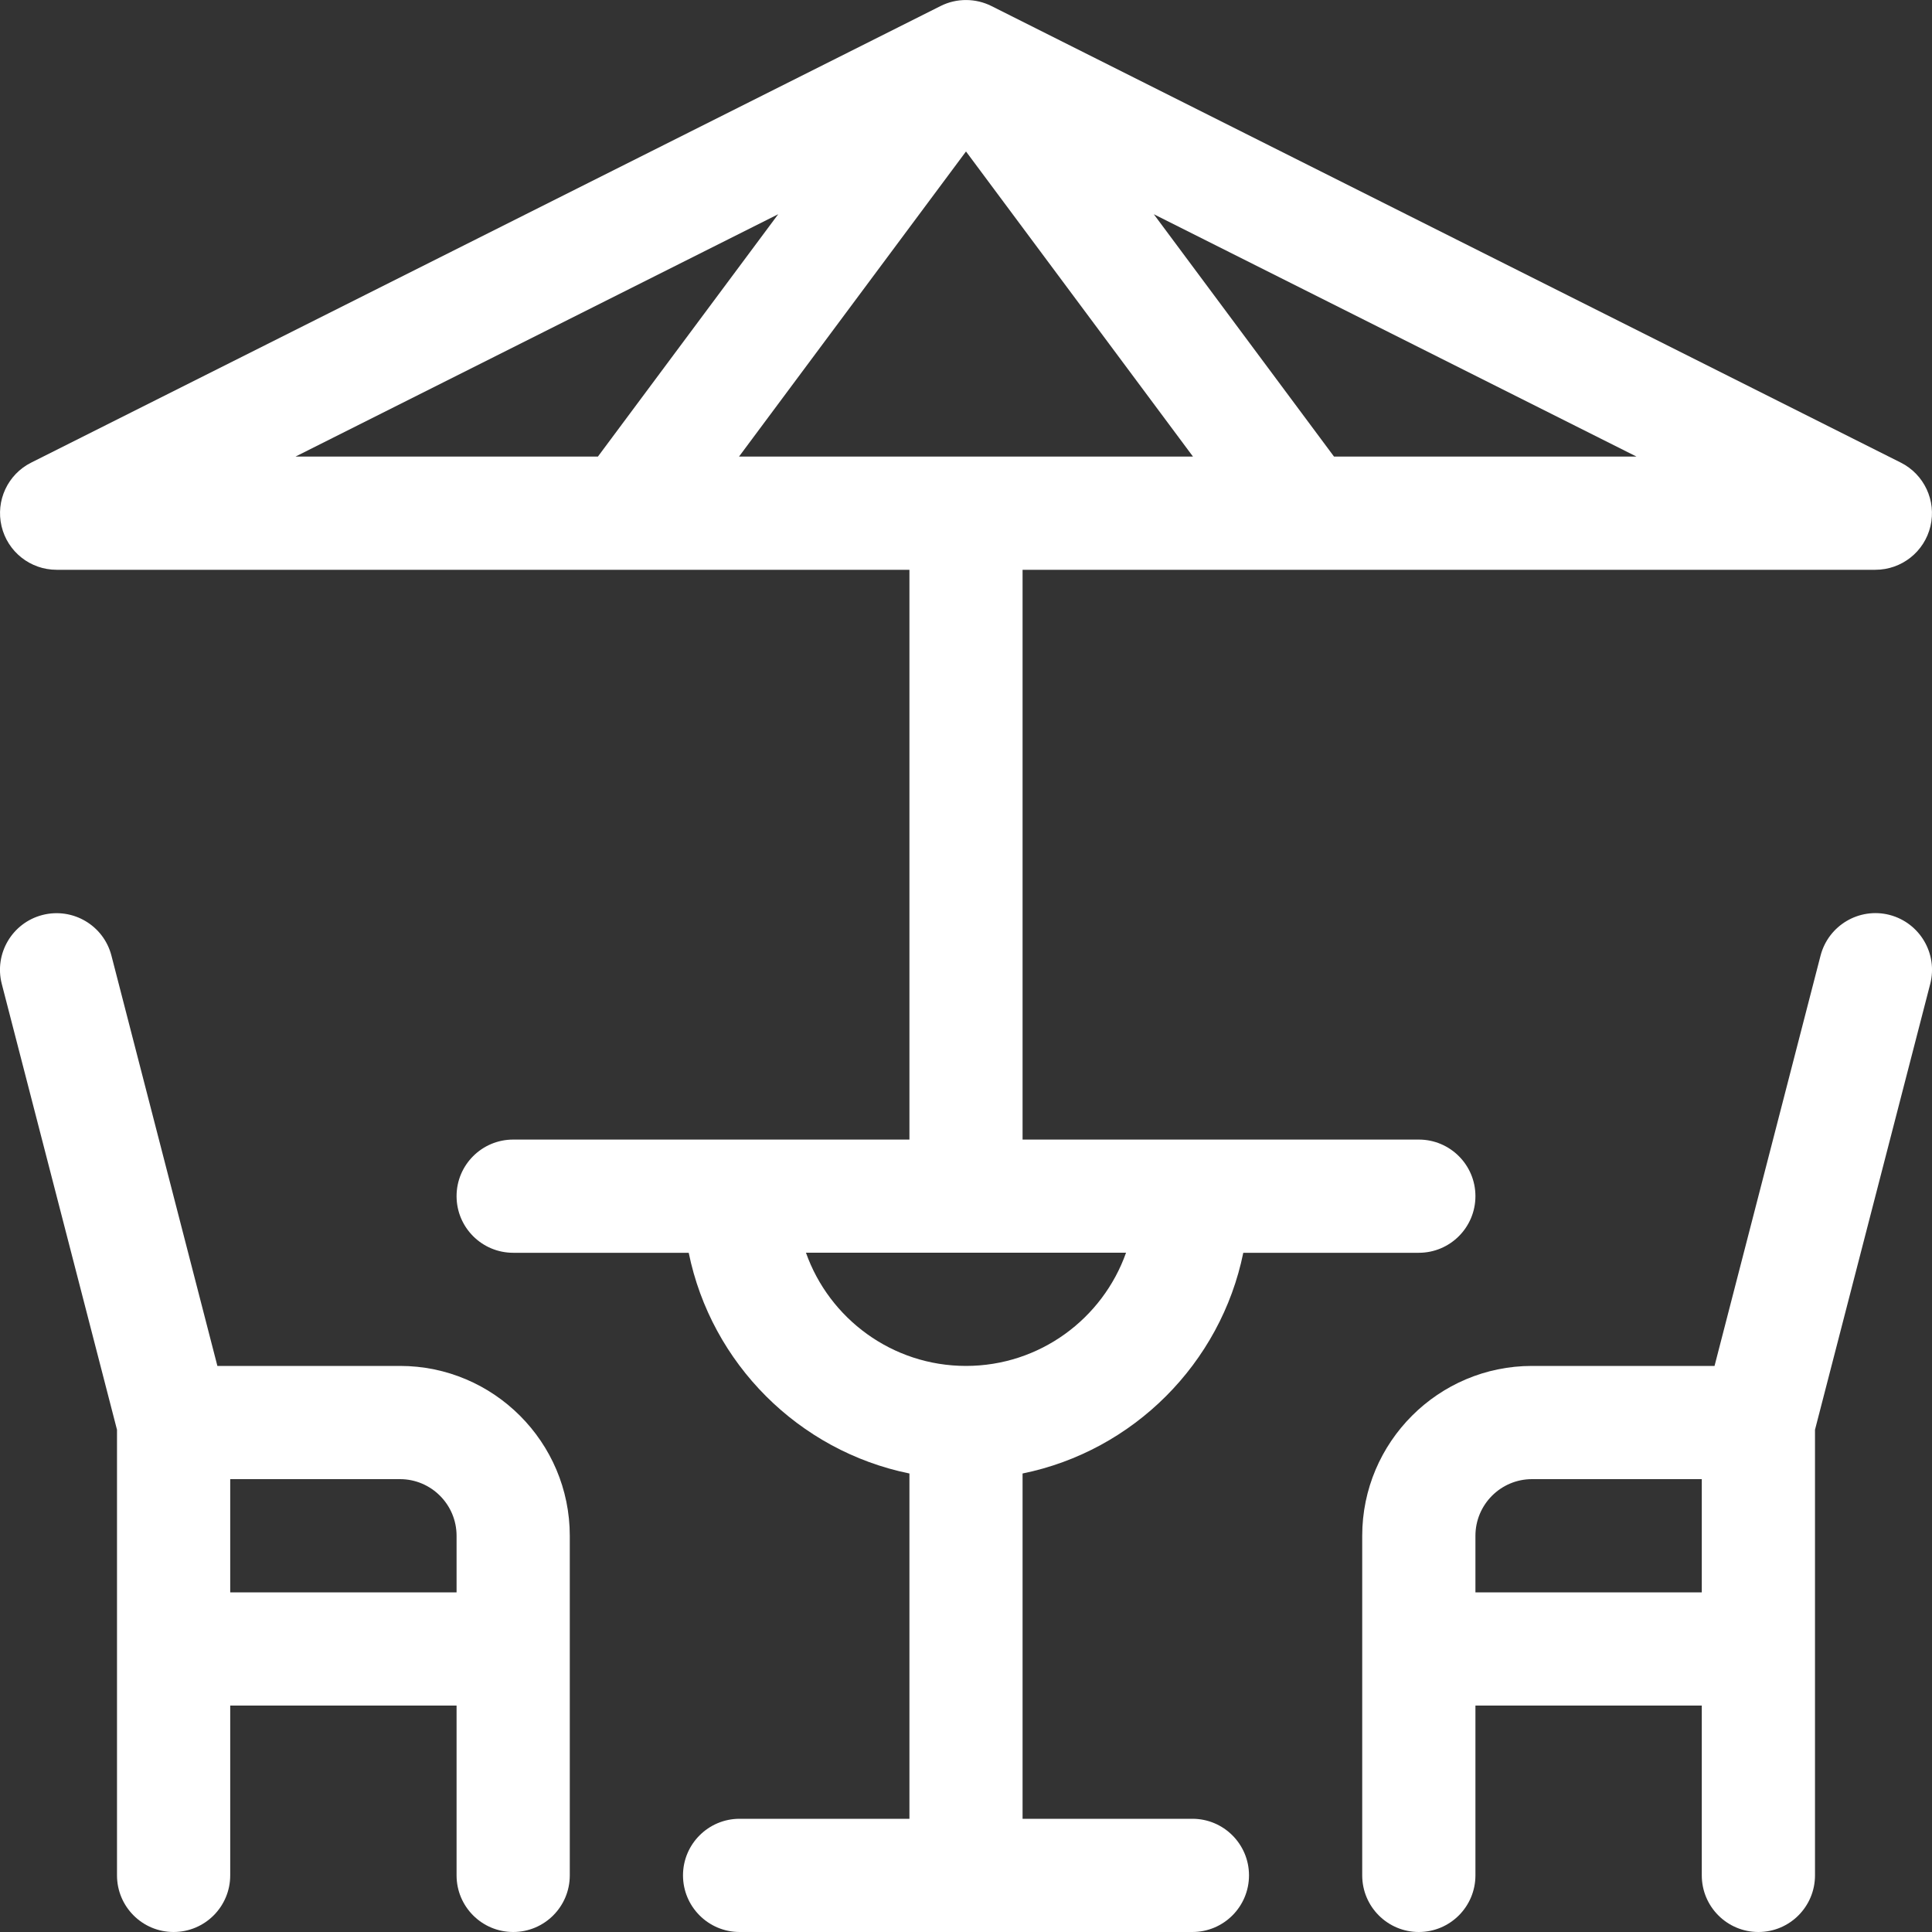
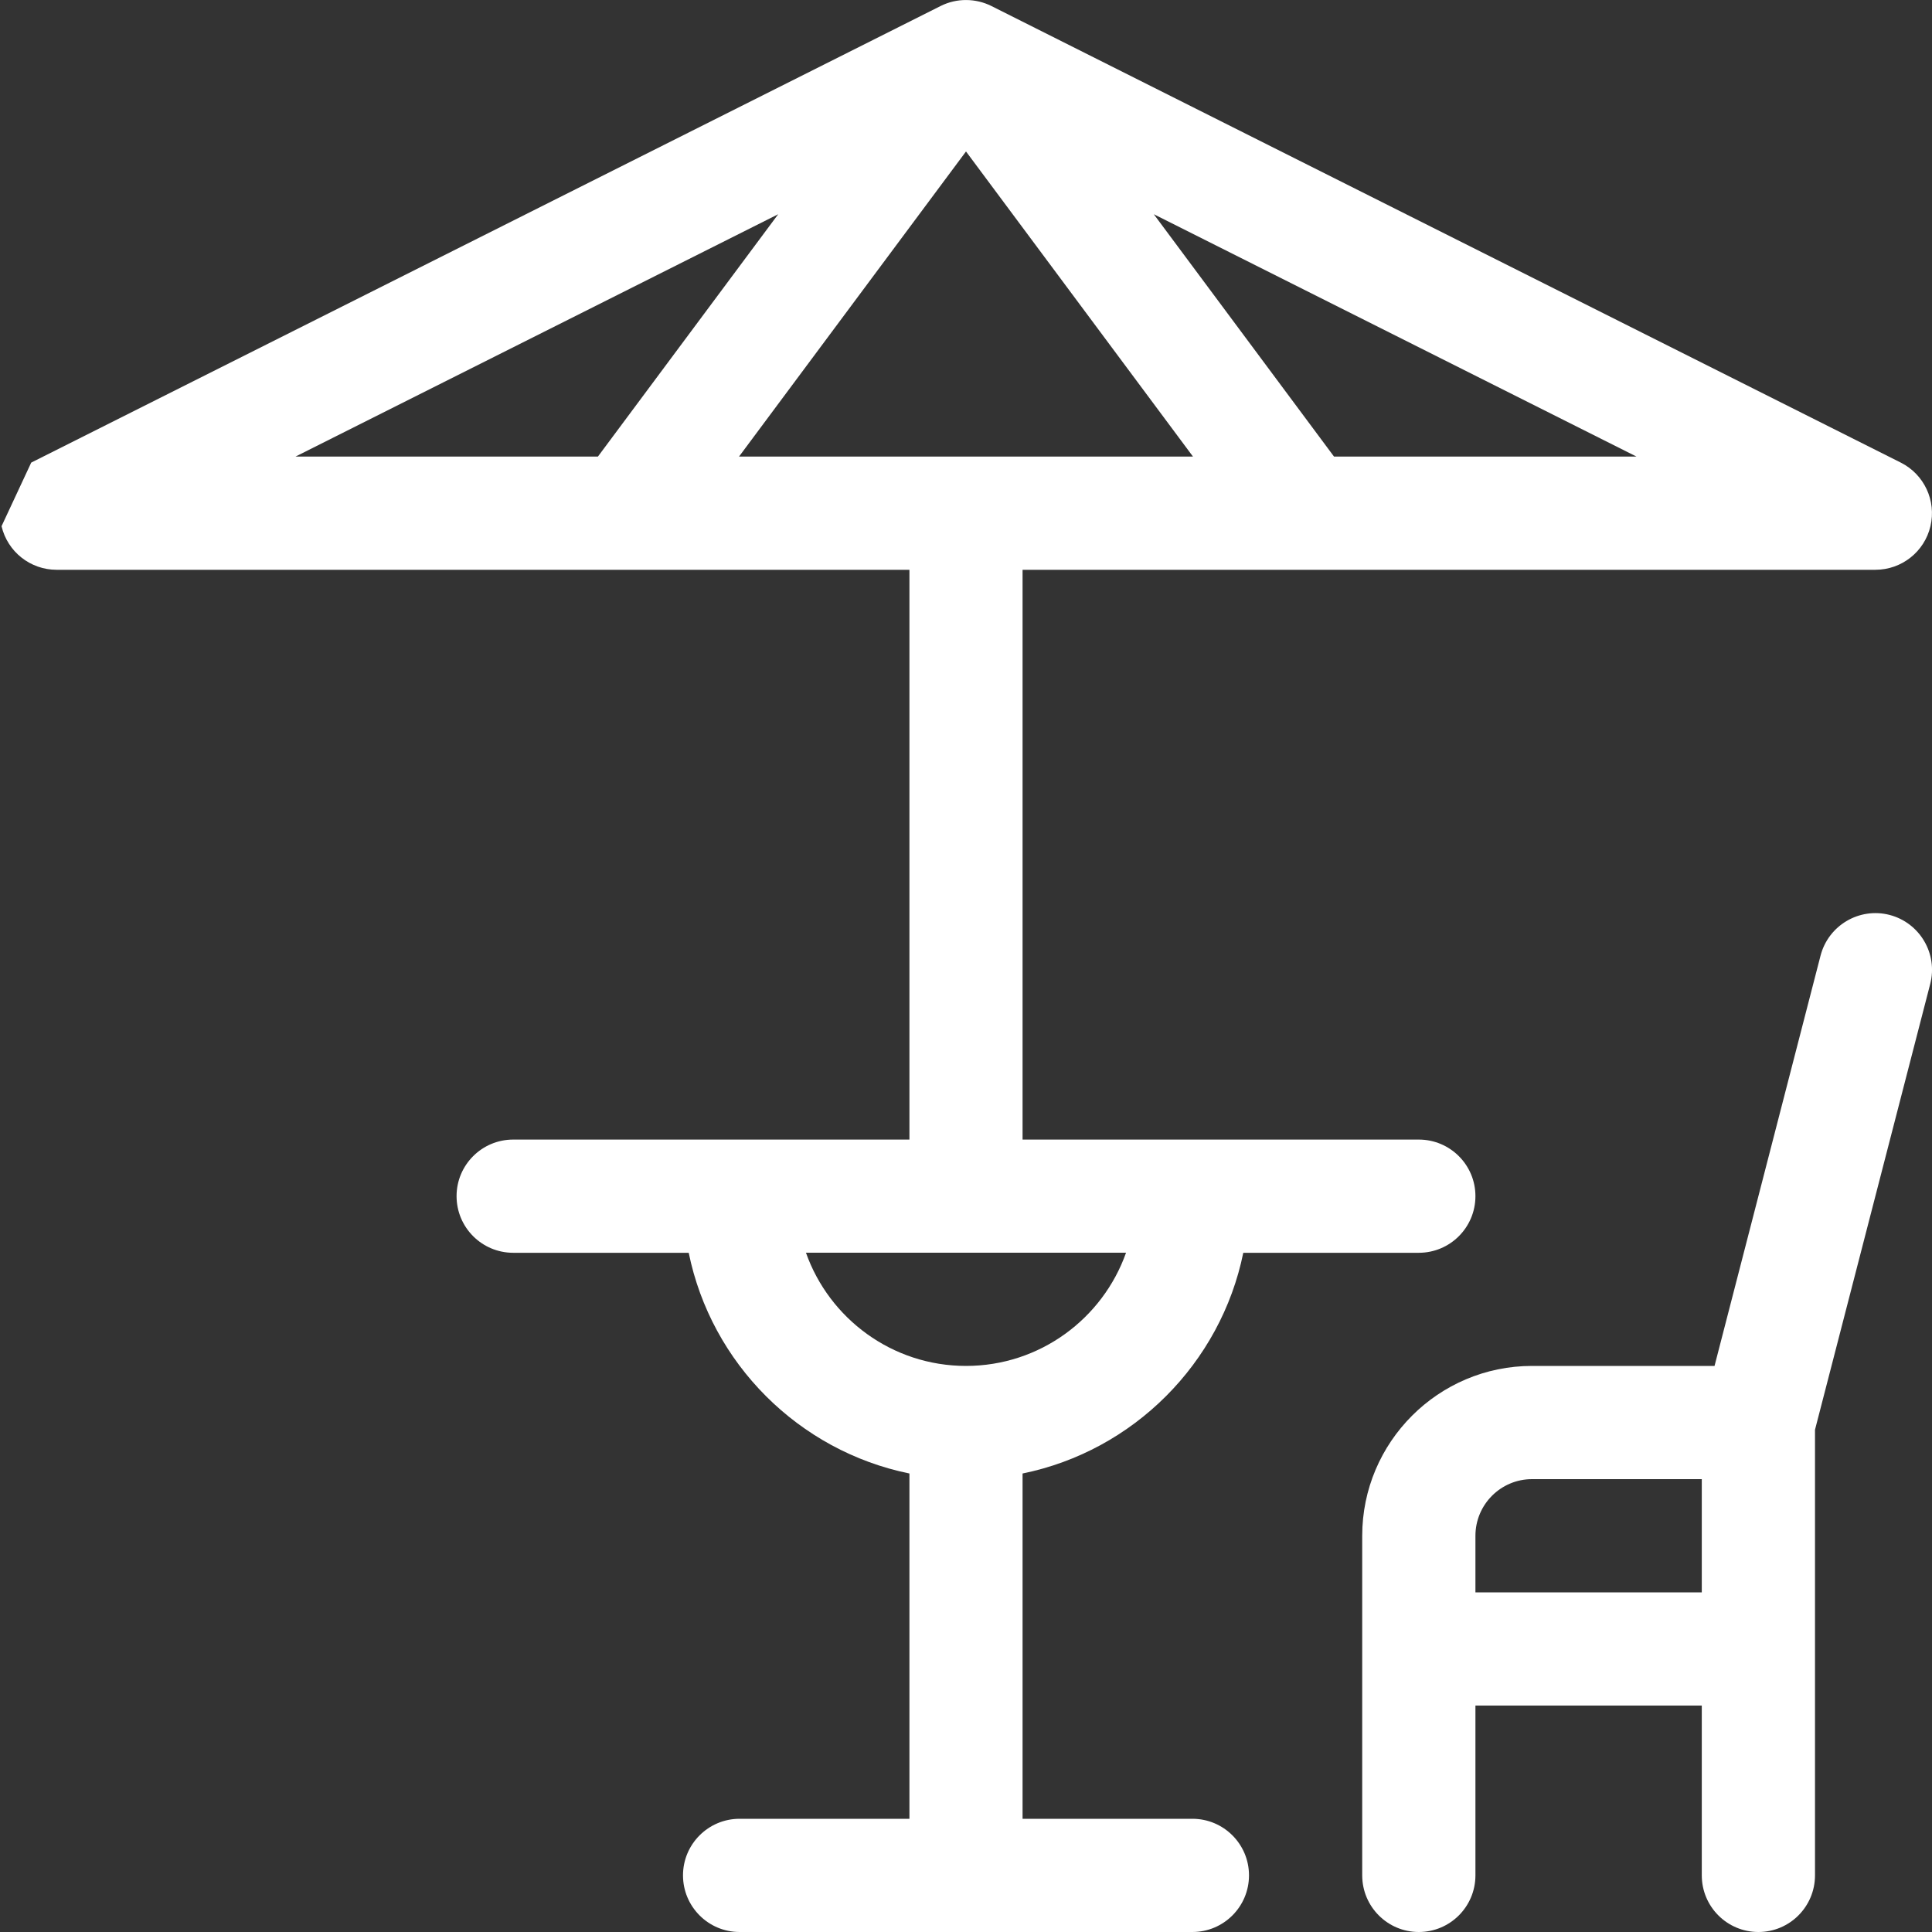
<svg xmlns="http://www.w3.org/2000/svg" width="25" height="25" viewBox="0 0 25 25" fill="none">
  <rect x="0" y="0" width="25" height="25" fill="#333333" stroke="none" />
  <g clip-path="url(#clip0_14602_330)">
-     <path d="M6.641 25C7.045 25 7.373 24.672 7.373 24.267V19.873C7.373 18.661 6.387 17.675 5.176 17.675H2.813L1.442 12.366C1.341 11.974 0.941 11.739 0.549 11.84C0.158 11.941 -0.078 12.34 0.023 12.732L1.514 18.501V24.267C1.514 24.672 1.842 25 2.246 25C2.651 25 2.979 24.672 2.979 24.267V22.07H5.908V24.267C5.908 24.672 6.236 25 6.641 25ZM2.979 20.605V19.14H5.176C5.58 19.14 5.908 19.469 5.908 19.873V20.605H2.979Z" fill="white" />
    <path d="M22.754 25C23.158 25 23.486 24.672 23.486 24.267V18.501L24.977 12.732C25.078 12.34 24.842 11.941 24.451 11.839C24.059 11.738 23.66 11.974 23.558 12.365L22.186 17.675H19.824C18.613 17.675 17.627 18.661 17.627 19.873V24.267C17.627 24.672 17.955 25 18.359 25C18.764 25 19.092 24.672 19.092 24.267V22.07H22.021V24.267C22.021 24.672 22.349 25 22.754 25ZM19.092 20.605V19.873C19.092 19.469 19.42 19.14 19.824 19.14H22.021V20.605H19.092Z" fill="white" />
-     <path d="M0.02 6.809C0.098 7.14 0.393 7.373 0.732 7.373H11.768V14.746H6.641C6.236 14.746 5.908 15.074 5.908 15.478C5.908 15.883 6.236 16.211 6.641 16.211H8.912C9.204 17.643 10.335 18.775 11.768 19.067V23.535H9.57C9.166 23.535 8.838 23.863 8.838 24.267C8.838 24.672 9.166 25 9.57 25H15.43C15.834 25 16.162 24.672 16.162 24.267C16.162 23.863 15.834 23.535 15.43 23.535H13.232V19.067C14.665 18.775 15.796 17.643 16.088 16.211H18.359C18.764 16.211 19.092 15.883 19.092 15.478C19.092 15.074 18.764 14.746 18.359 14.746H13.232V7.373H24.267C24.607 7.373 24.902 7.14 24.98 6.809C25.058 6.479 24.899 6.138 24.596 5.986L12.829 0.078C12.628 -0.023 12.381 -0.028 12.171 0.078L0.404 5.986C0.1 6.138 -0.058 6.479 0.02 6.809ZM14.571 16.21C14.269 17.063 13.455 17.675 12.5 17.675C11.545 17.675 10.731 17.063 10.429 16.21H14.571ZM21.176 5.908H17.262L14.93 2.772L21.176 5.908ZM12.5 1.96L15.437 5.908H9.563L12.5 1.96ZM10.07 2.772L7.737 5.908H3.824L10.07 2.772Z" fill="white" />
+     <path d="M0.02 6.809C0.098 7.14 0.393 7.373 0.732 7.373H11.768V14.746H6.641C6.236 14.746 5.908 15.074 5.908 15.478C5.908 15.883 6.236 16.211 6.641 16.211H8.912C9.204 17.643 10.335 18.775 11.768 19.067V23.535H9.57C9.166 23.535 8.838 23.863 8.838 24.267C8.838 24.672 9.166 25 9.57 25H15.43C15.834 25 16.162 24.672 16.162 24.267C16.162 23.863 15.834 23.535 15.43 23.535H13.232V19.067C14.665 18.775 15.796 17.643 16.088 16.211H18.359C18.764 16.211 19.092 15.883 19.092 15.478C19.092 15.074 18.764 14.746 18.359 14.746H13.232V7.373H24.267C24.607 7.373 24.902 7.14 24.98 6.809C25.058 6.479 24.899 6.138 24.596 5.986L12.829 0.078C12.628 -0.023 12.381 -0.028 12.171 0.078L0.404 5.986ZM14.571 16.21C14.269 17.063 13.455 17.675 12.5 17.675C11.545 17.675 10.731 17.063 10.429 16.21H14.571ZM21.176 5.908H17.262L14.93 2.772L21.176 5.908ZM12.5 1.96L15.437 5.908H9.563L12.5 1.96ZM10.07 2.772L7.737 5.908H3.824L10.07 2.772Z" fill="white" />
  </g>
  <defs>
    <clipPath id="clip0_14602_330">
      <rect width="25" height="25" fill="white" />
    </clipPath>
  </defs>
</svg>